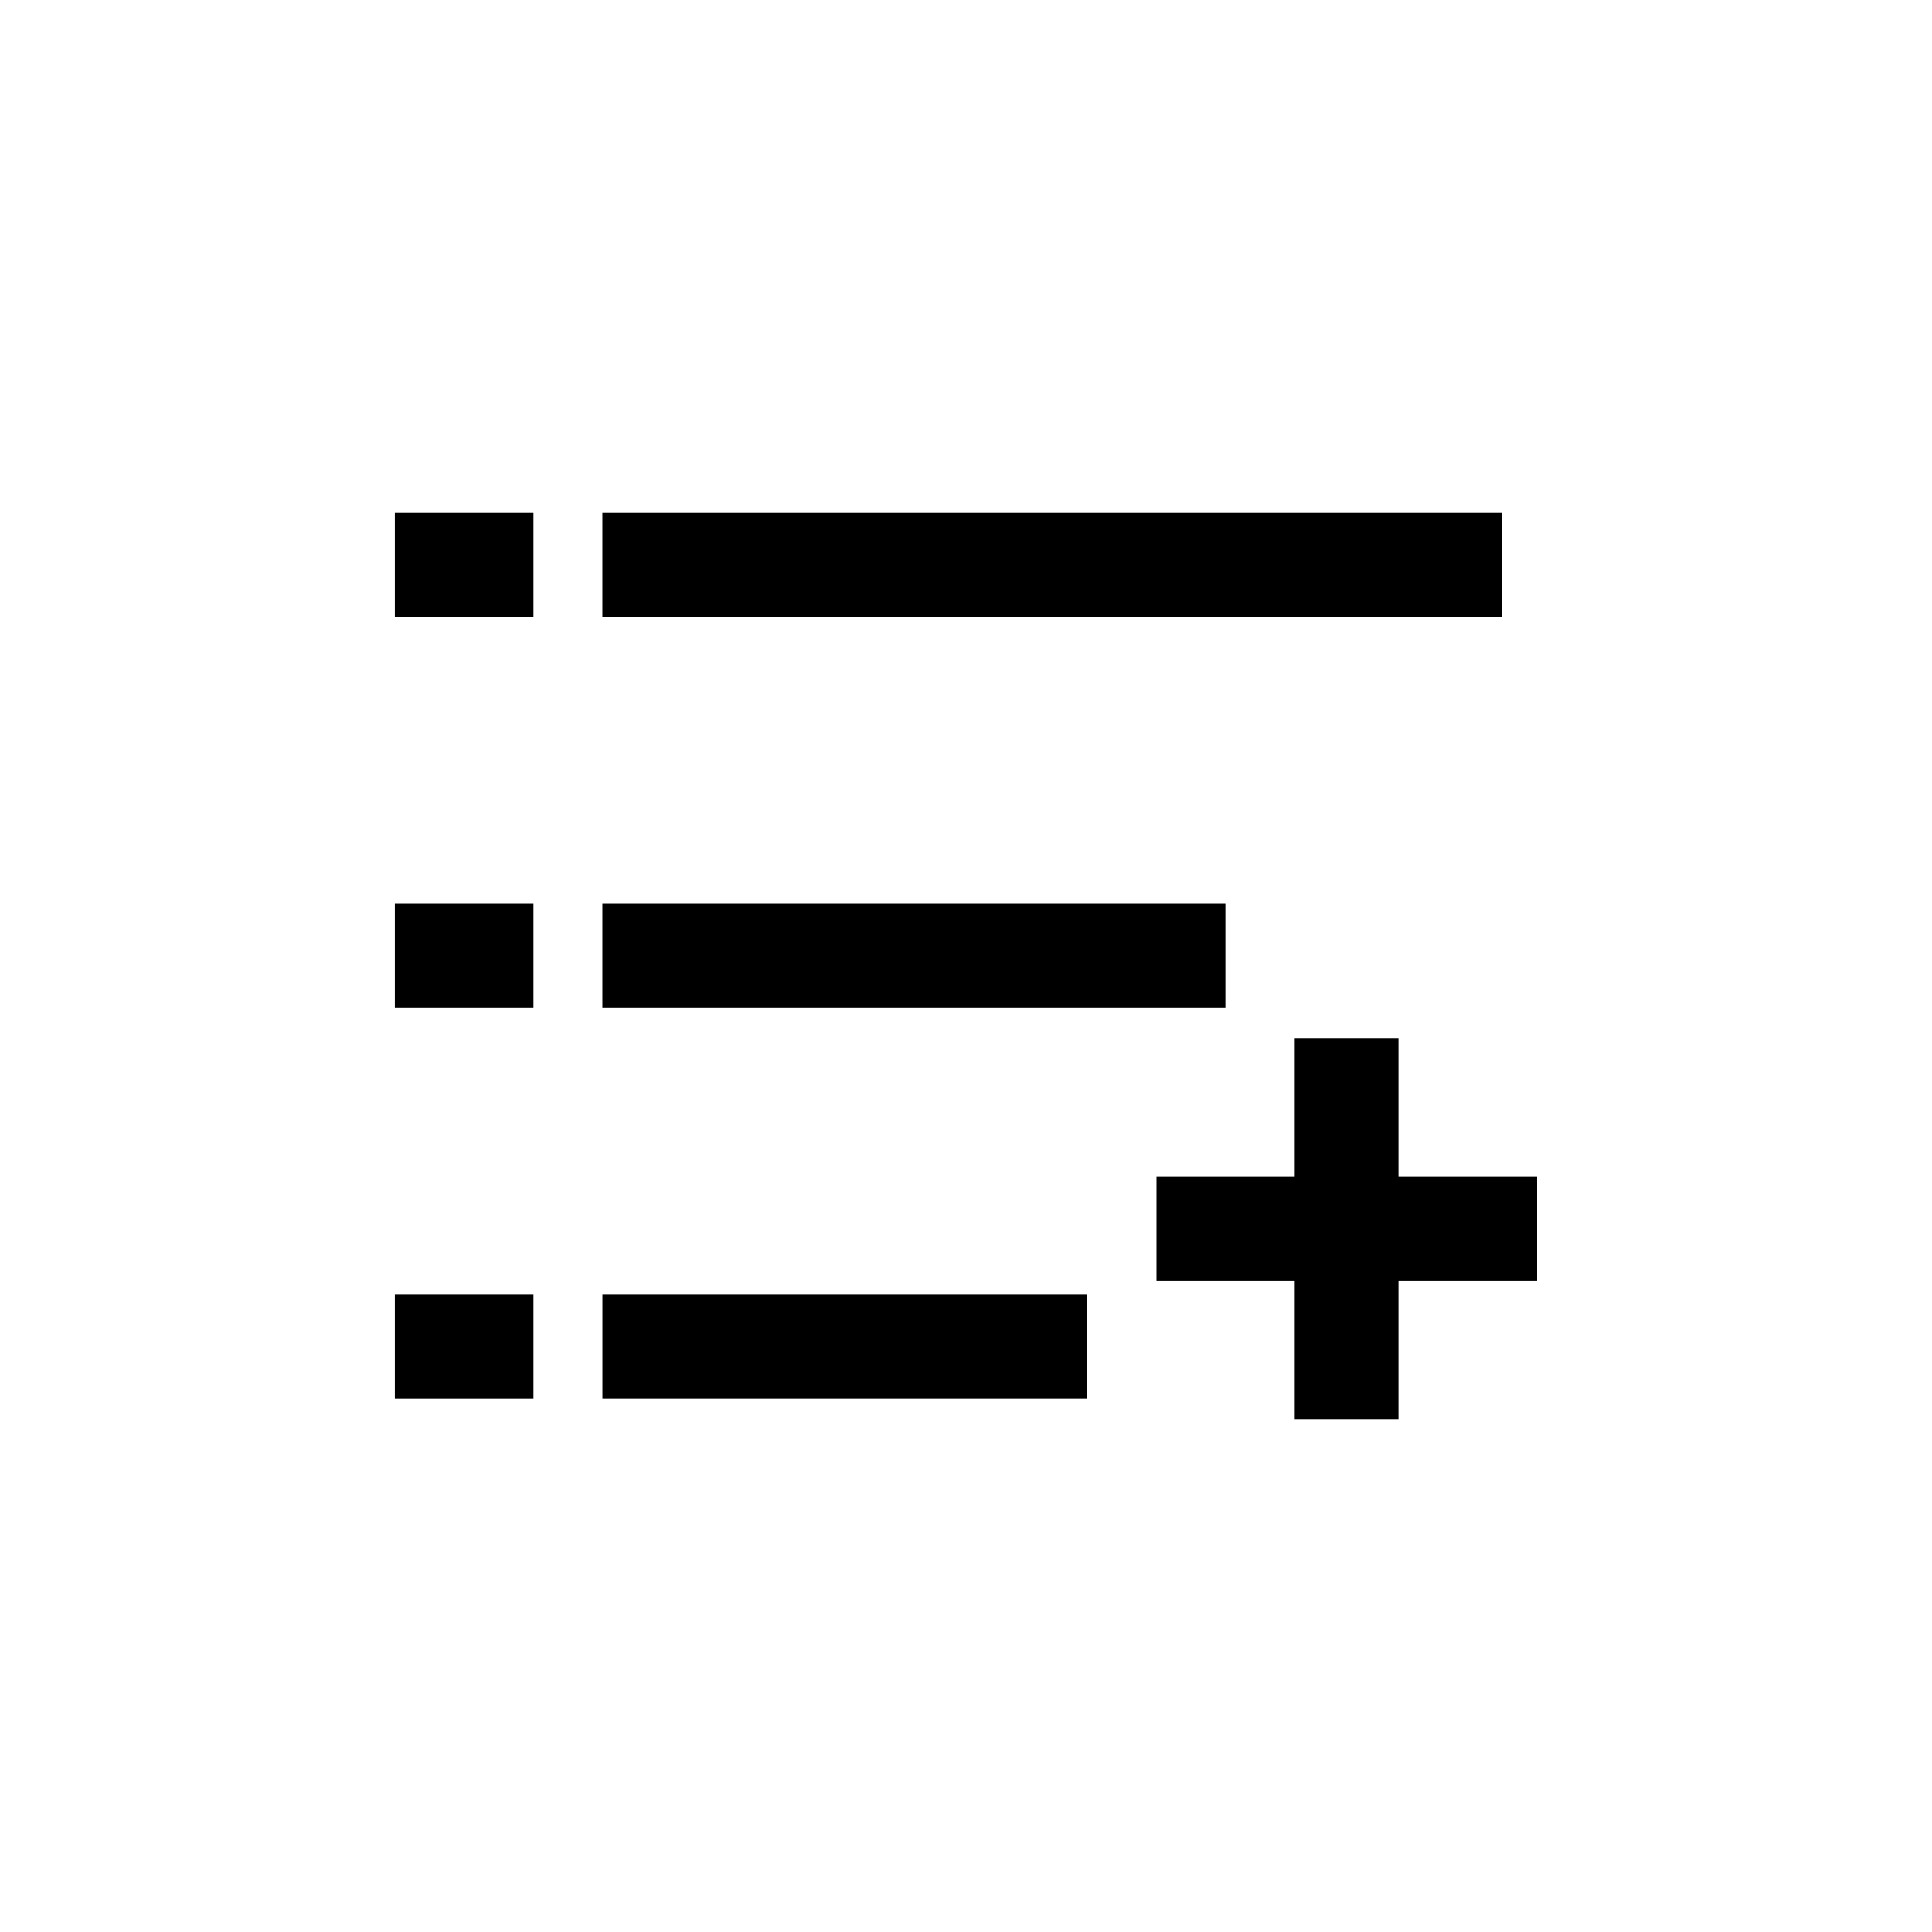
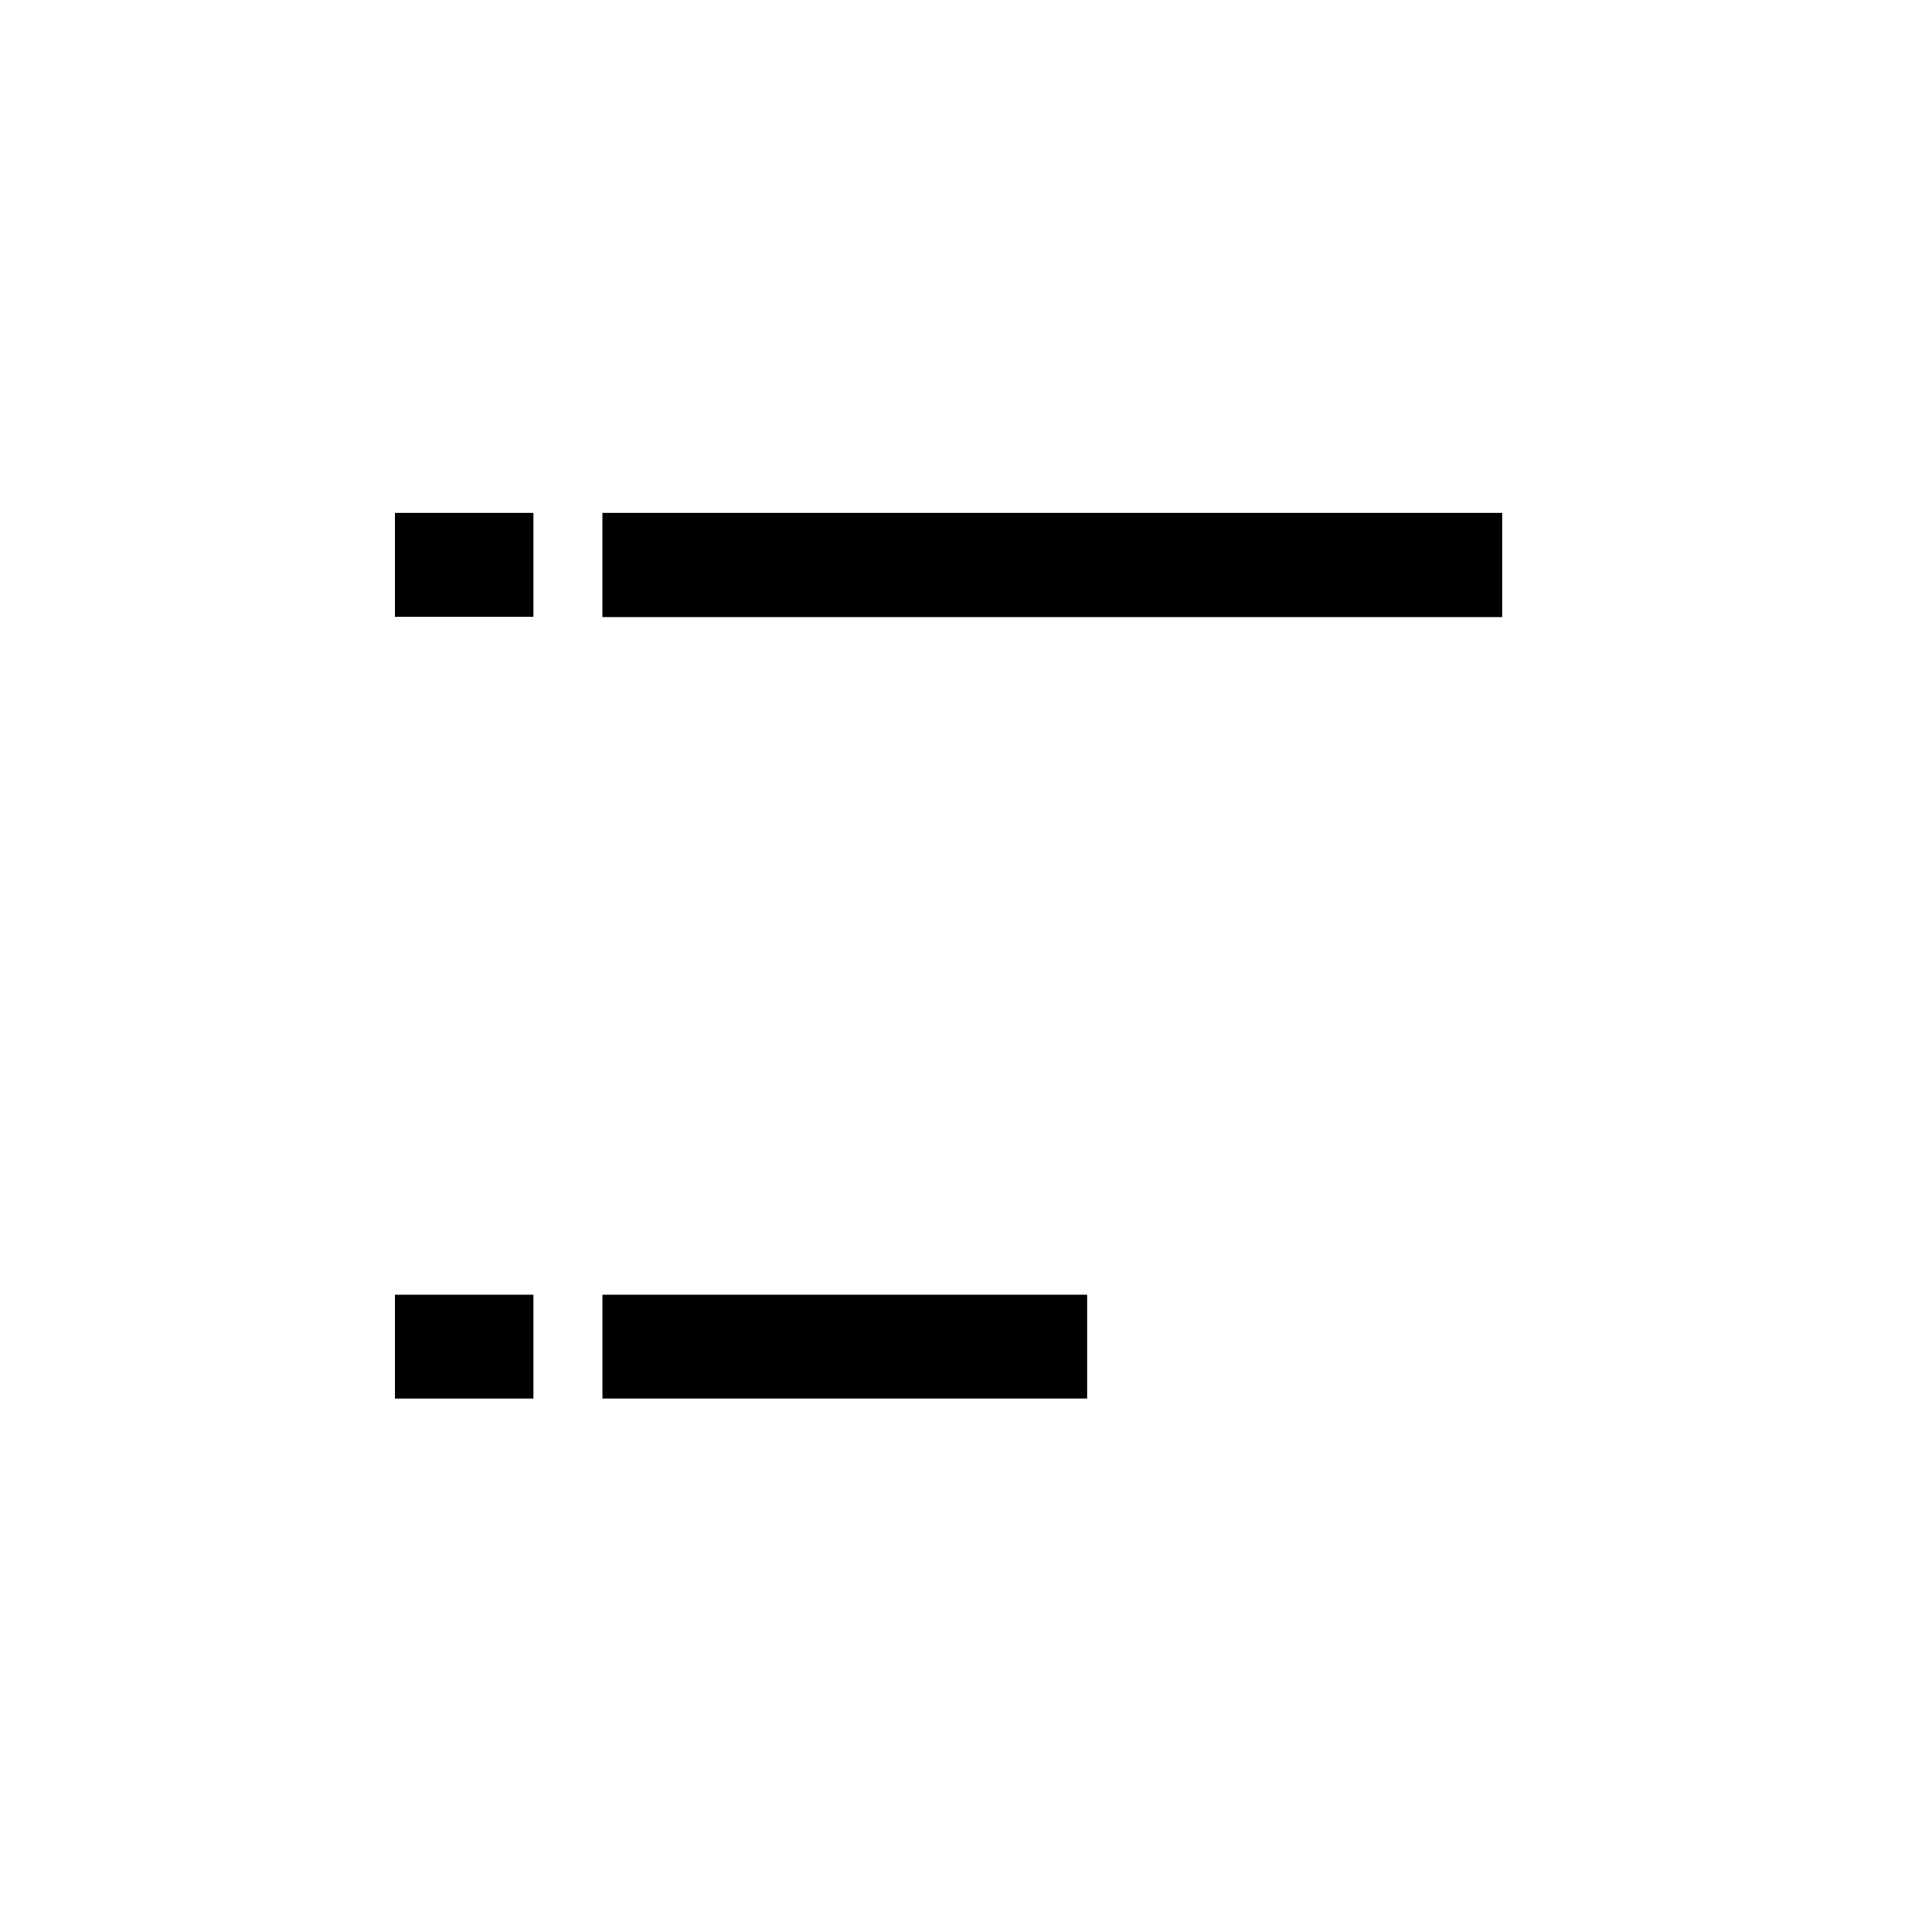
<svg xmlns="http://www.w3.org/2000/svg" fill="#000000" width="800px" height="800px" version="1.1" viewBox="144 144 512 512">
  <g>
-     <path d="m514.61 419.1v36.734h36.738v27.5h-36.738v36.738h-27.496v-36.738h-36.633v-27.5h36.633v-36.734z" />
    <path d="m248.64 487.12h36.734v27.5h-36.734z" />
    <path d="m432.12 487.12v27.496h-128.47v-27.496z" />
-     <path d="m248.64 383.52h36.734v27.5h-36.734z" />
-     <path d="m303.64 383.52h165.1v27.5h-165.1z" />
    <path d="m248.64 279.93h36.734v27.5h-36.734z" />
    <path d="m542.11 279.93v27.602h-238.47v-27.602z" />
  </g>
</svg>